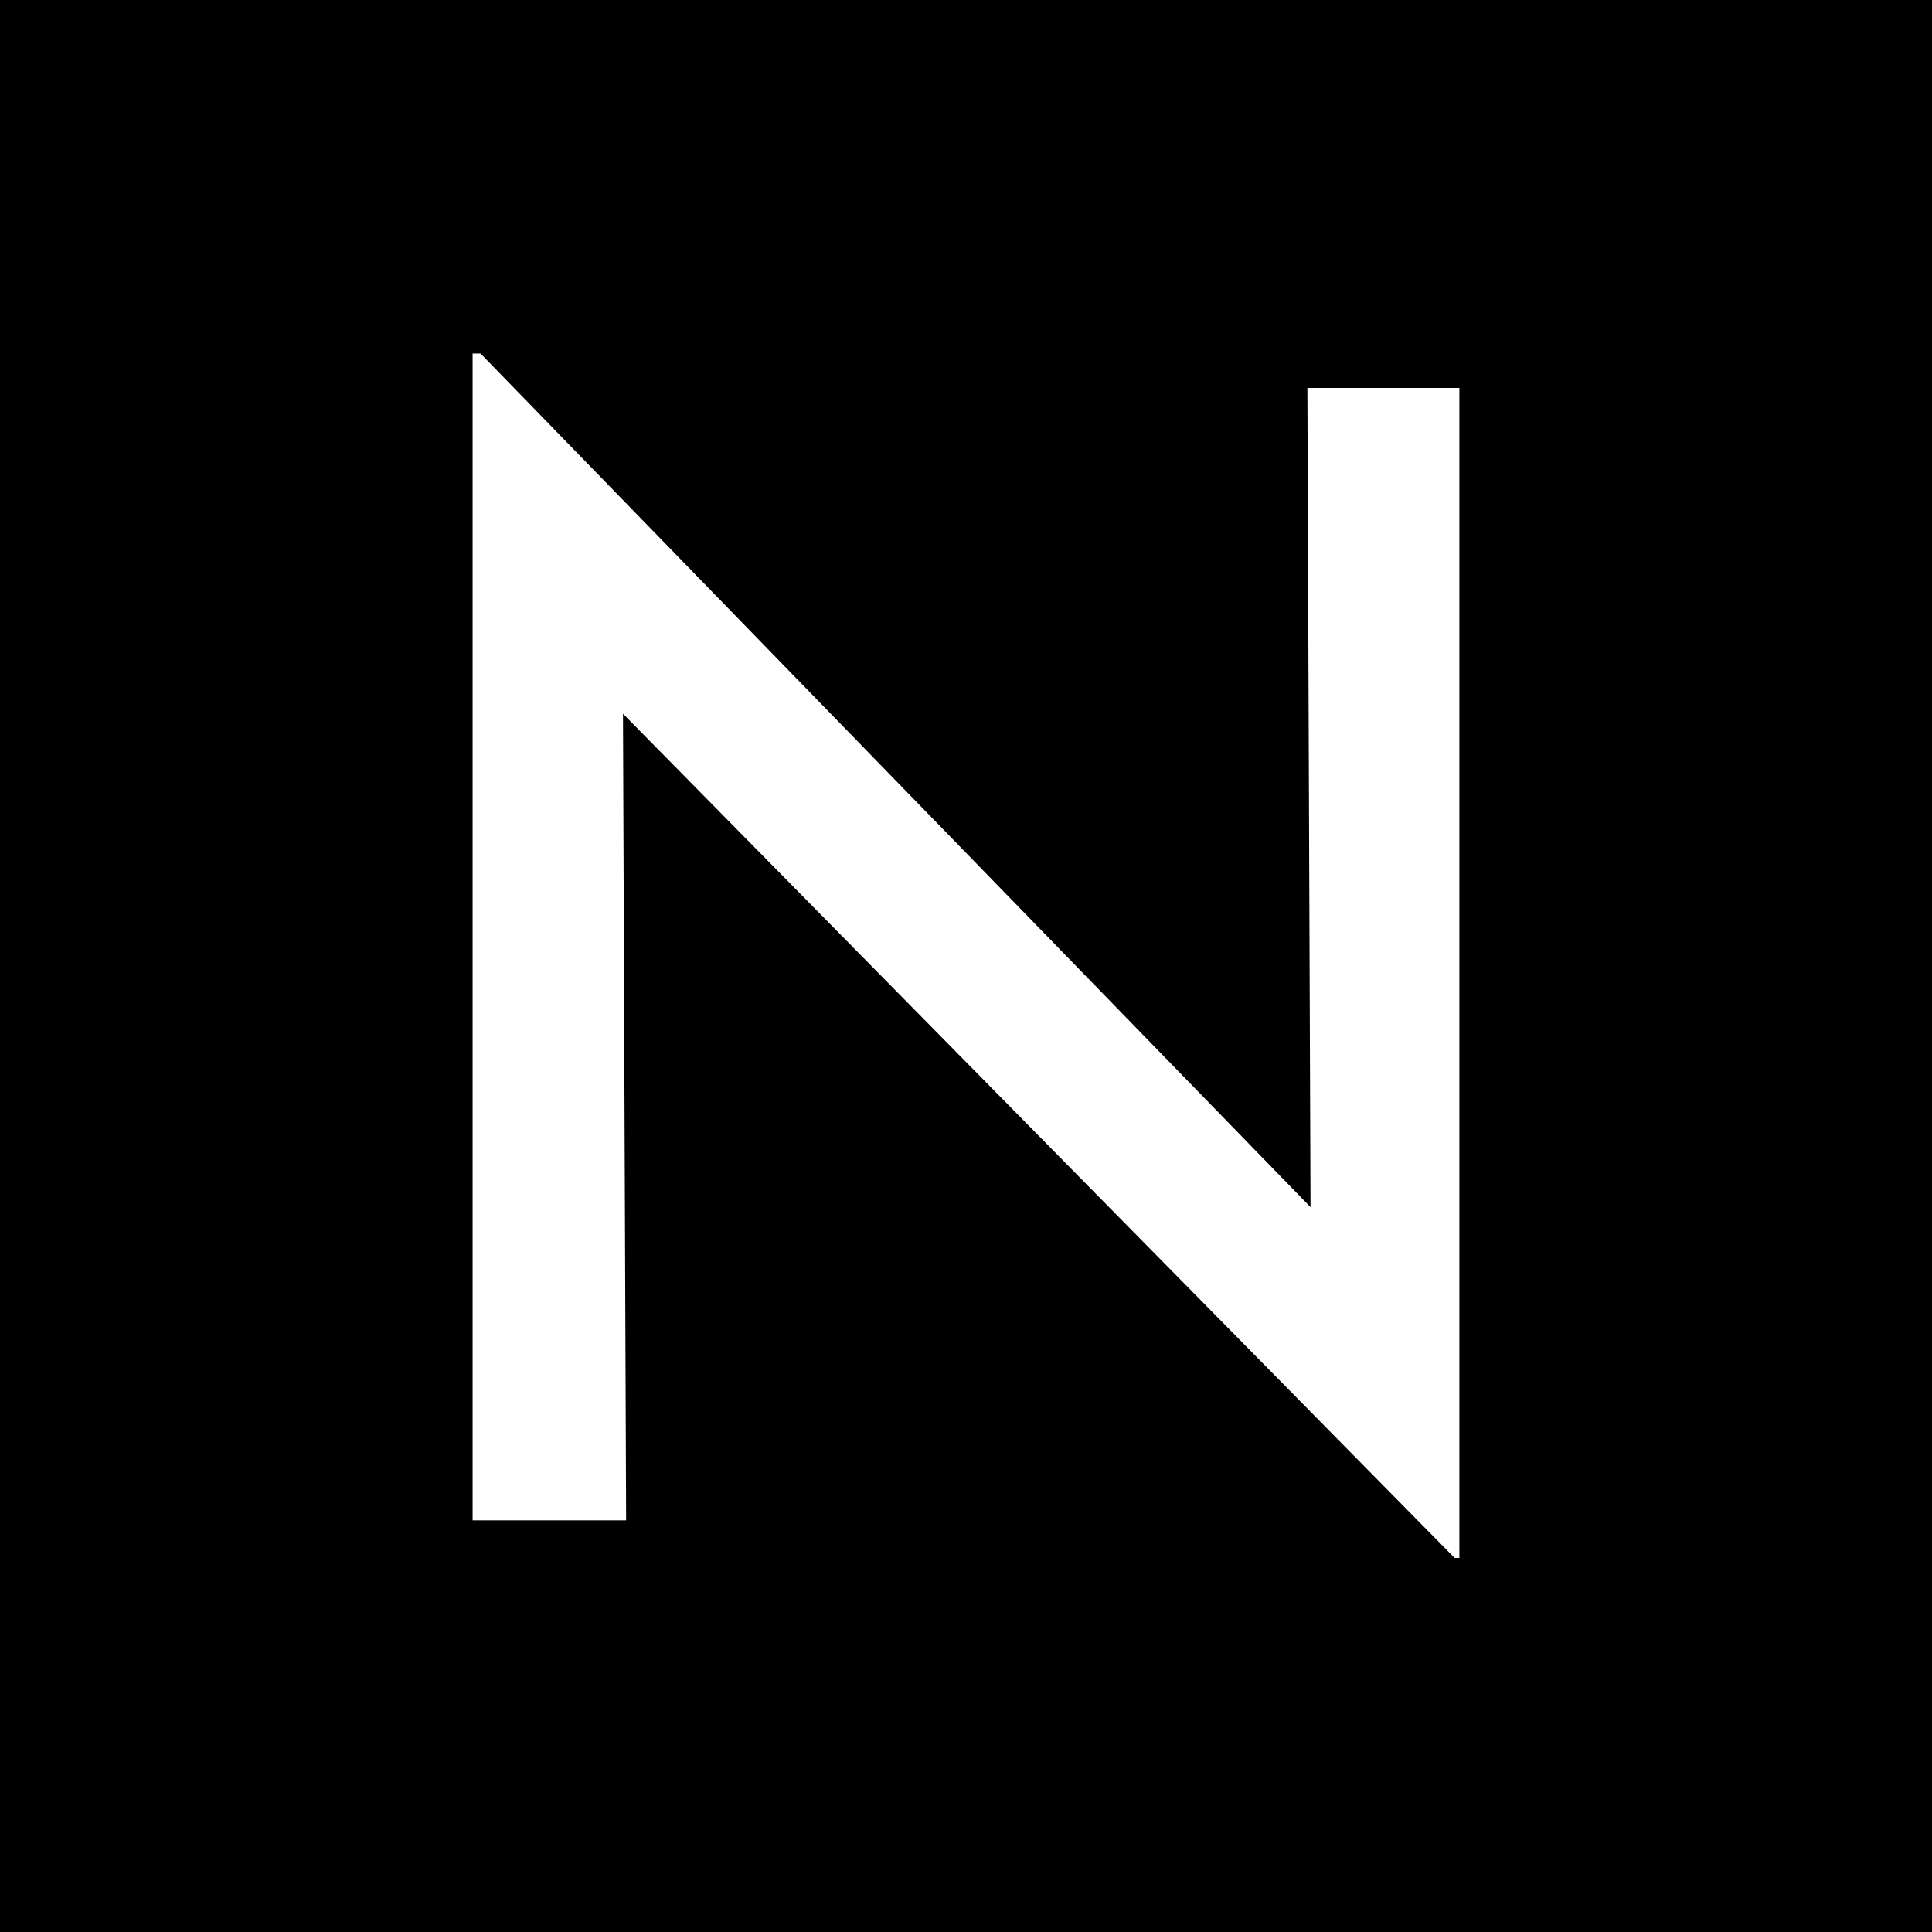
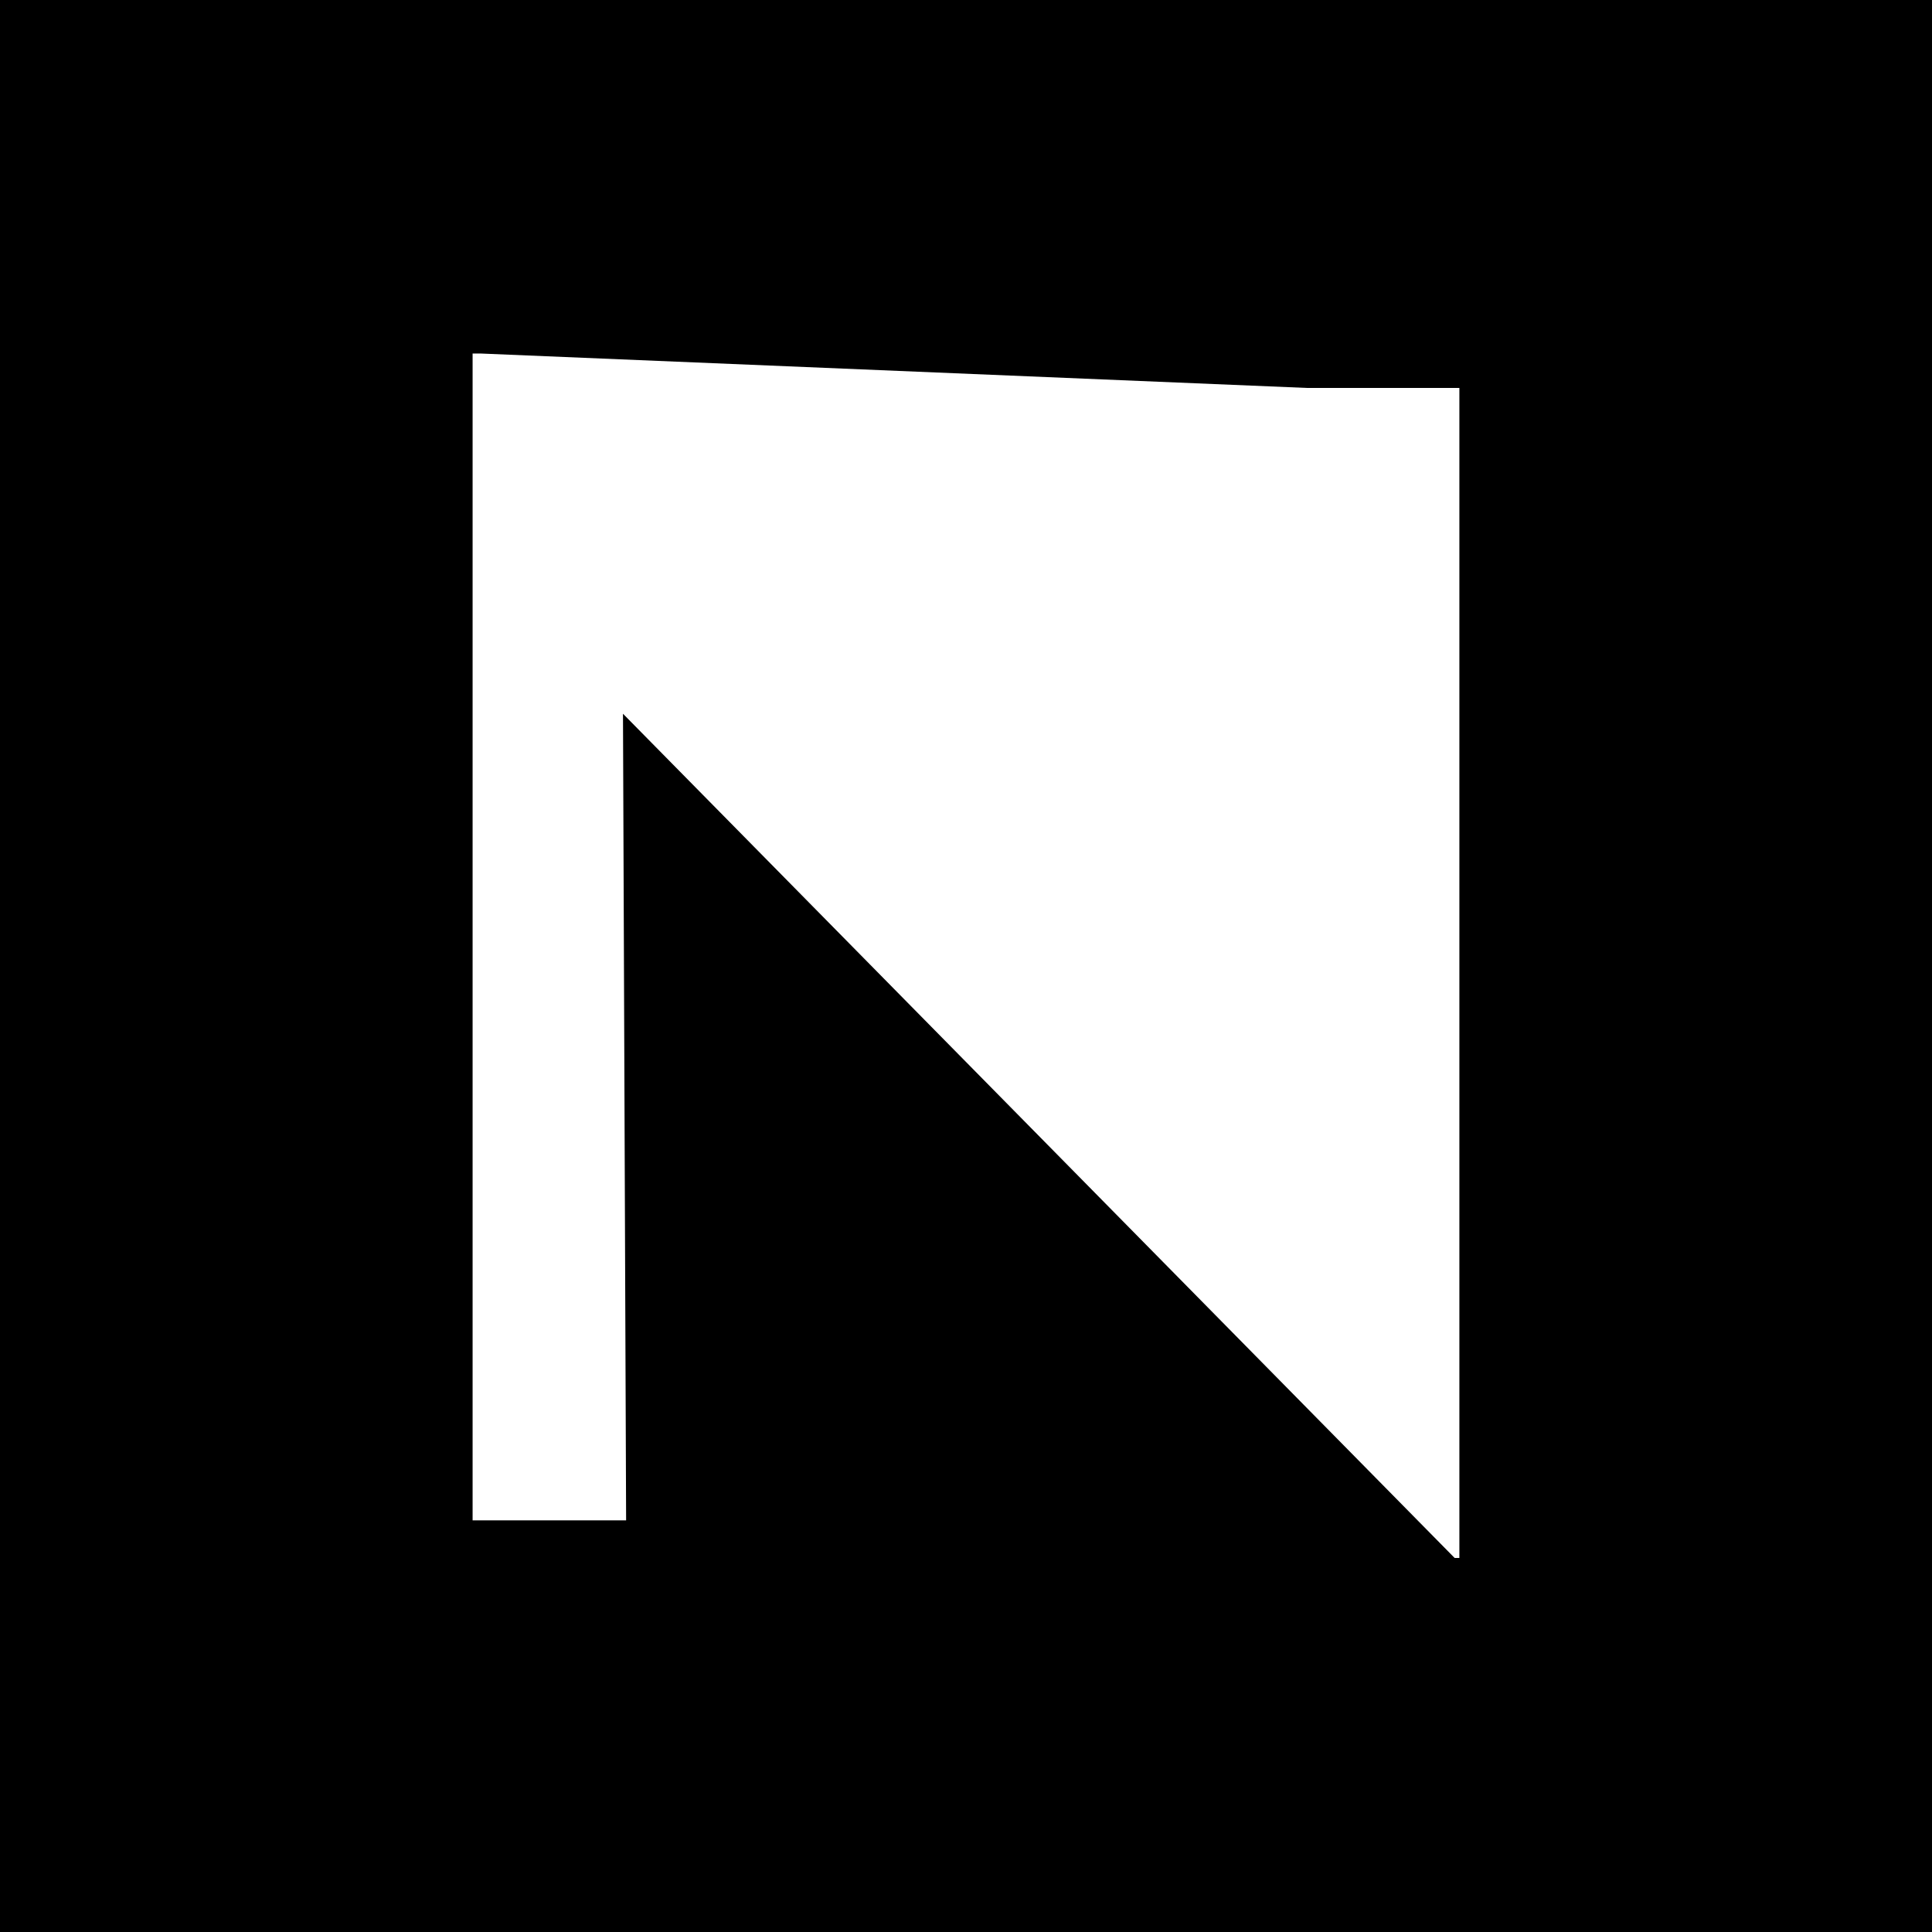
<svg xmlns="http://www.w3.org/2000/svg" width="500" zoomAndPan="magnify" viewBox="0 0 375 375" height="500" preserveAspectRatio="xMidYMid meet" version="1.2">
  <defs />
  <g id="a9f1d34cb8">
-     <rect x="0" width="375" y="0" height="375" style="fill:#ffffff;fill-opacity:1;stroke:none;" />
    <rect x="0" width="375" y="0" height="375" style="fill:#000000;fill-opacity:1;stroke:none;" />
    <g style="fill:#ffffff;fill-opacity:1;">
      <g transform="translate(60.123, 295.1)">
-         <path style="stroke:none" d="M 223.141 -219.797 L 223.141 7.297 L 222.219 7.297 L 60.797 -156.562 L 61.406 0 L 31.609 0 L 31.609 -226.484 L 33.141 -226.484 L 194.25 -60.797 L 193.641 -219.797 Z M 223.141 -219.797 " />
+         <path style="stroke:none" d="M 223.141 -219.797 L 223.141 7.297 L 222.219 7.297 L 60.797 -156.562 L 61.406 0 L 31.609 0 L 31.609 -226.484 L 33.141 -226.484 L 193.641 -219.797 Z M 223.141 -219.797 " />
      </g>
    </g>
  </g>
</svg>